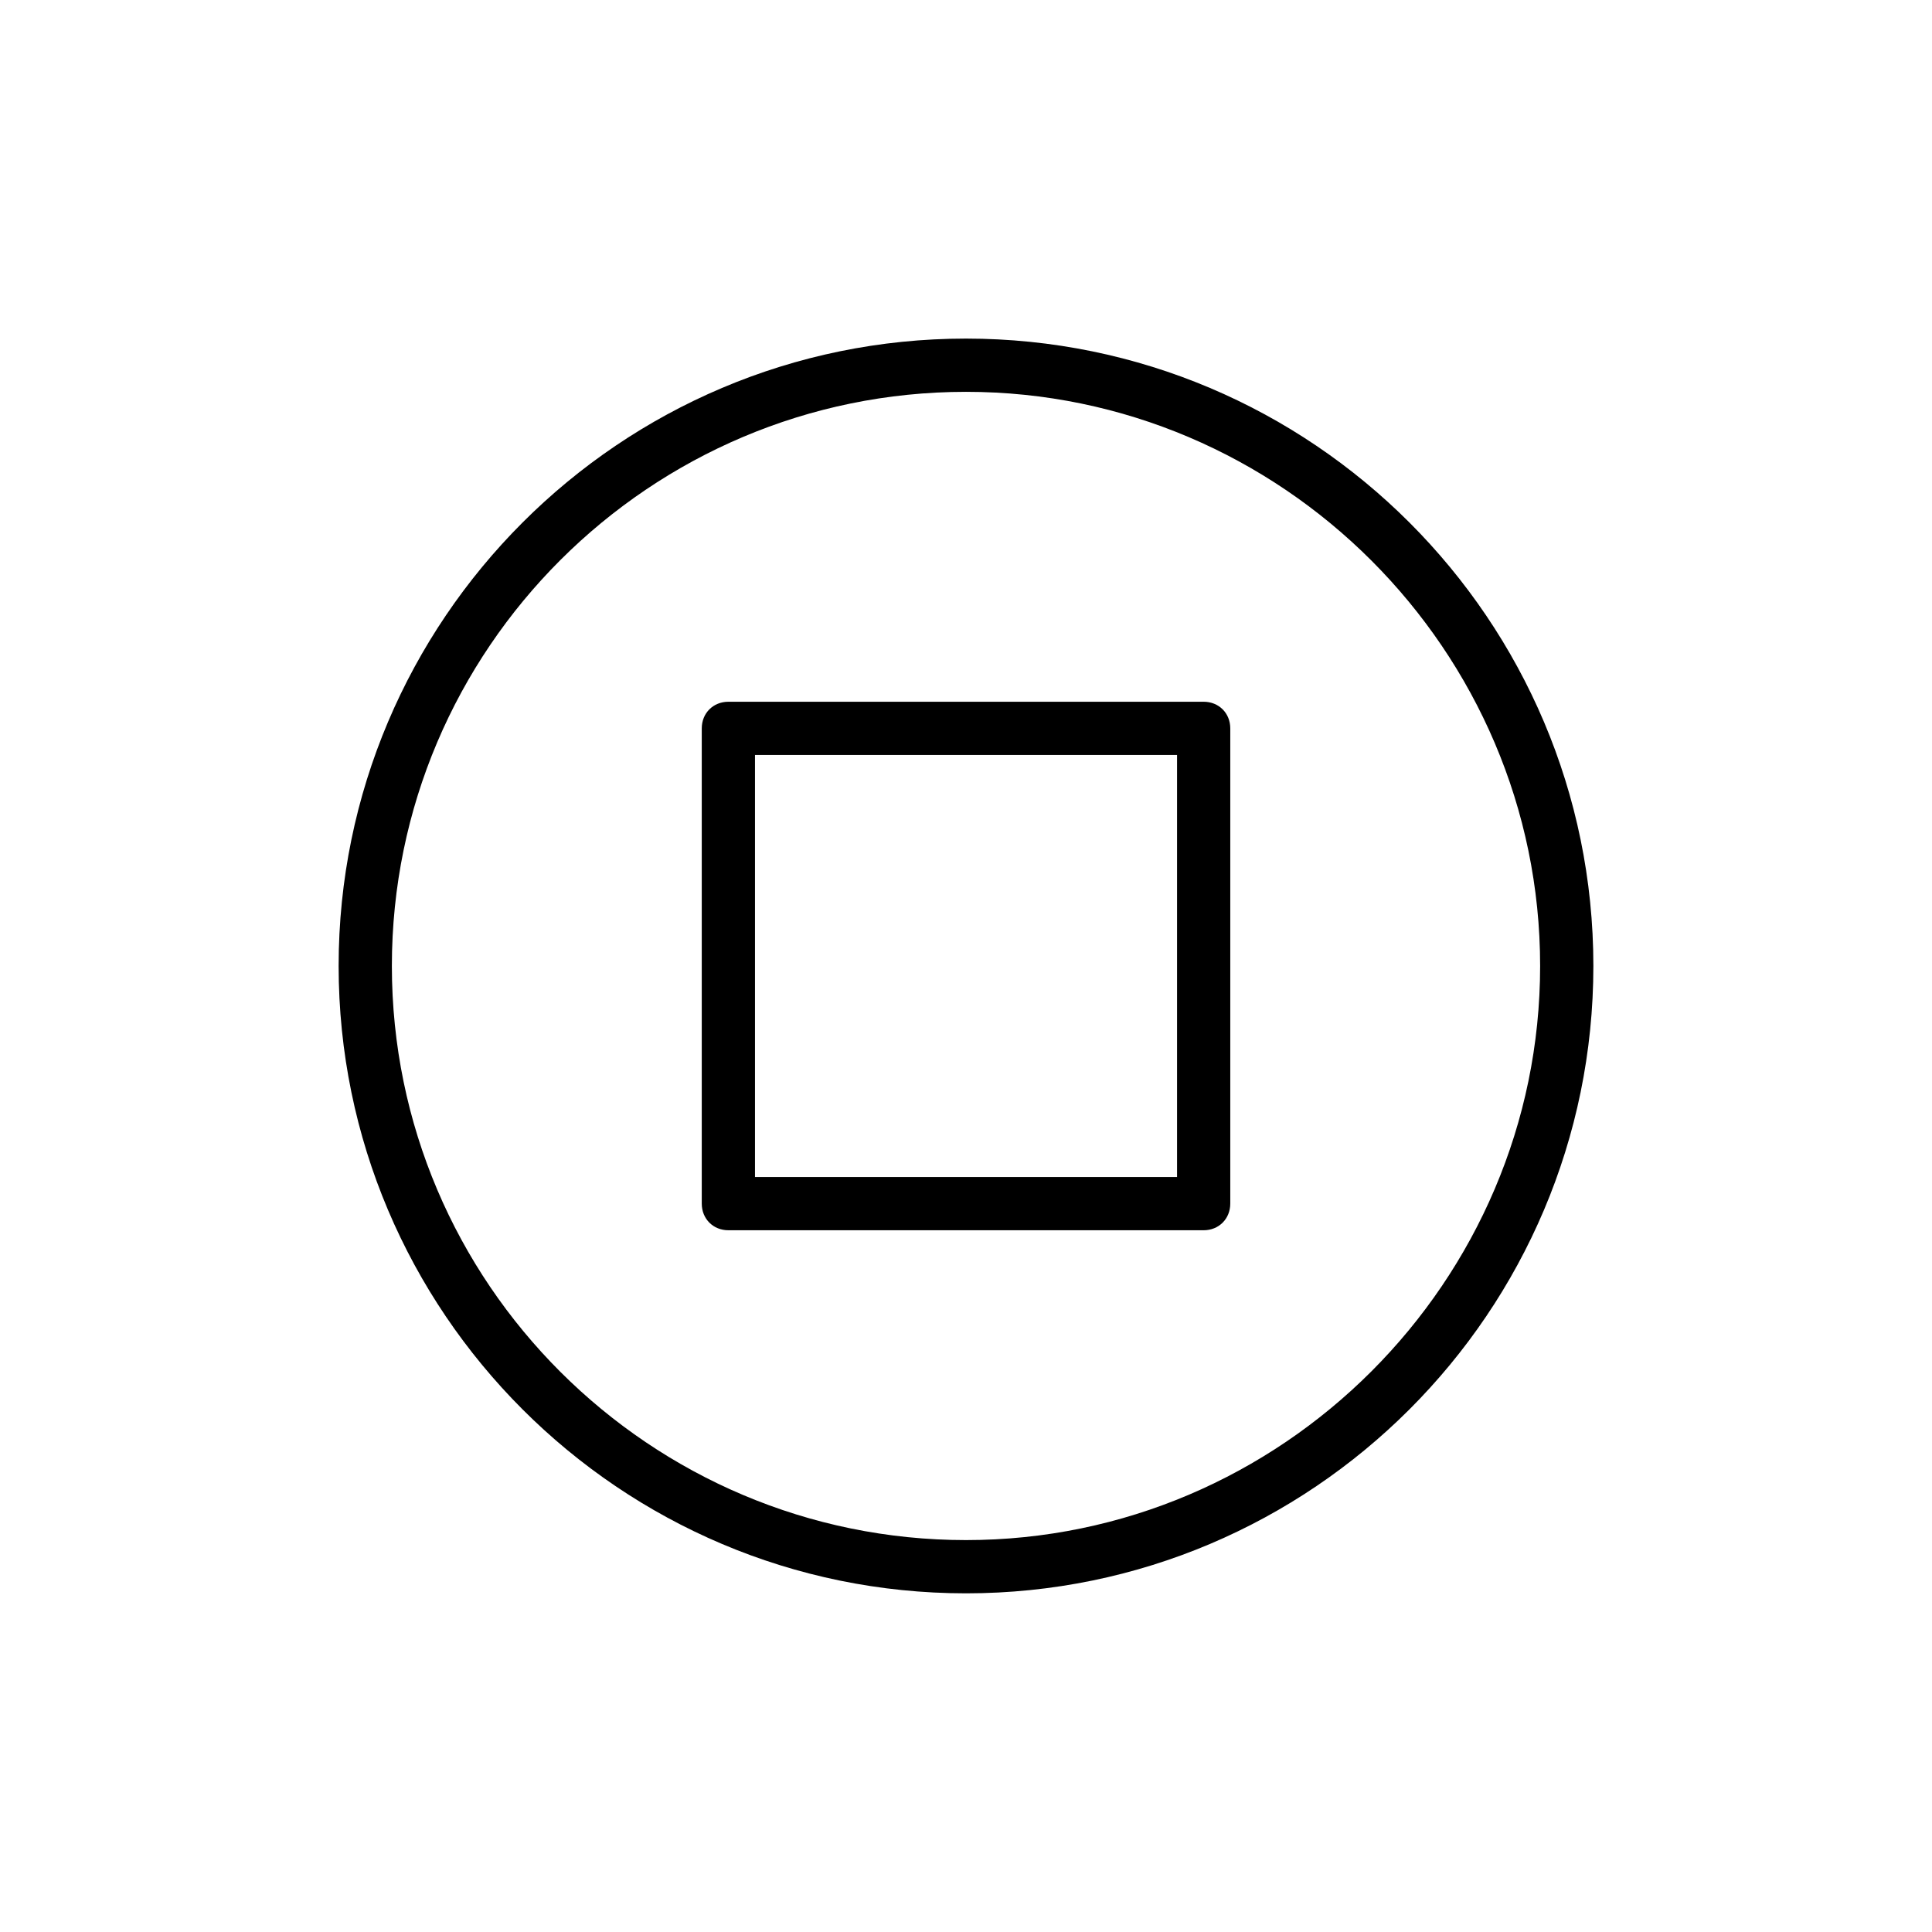
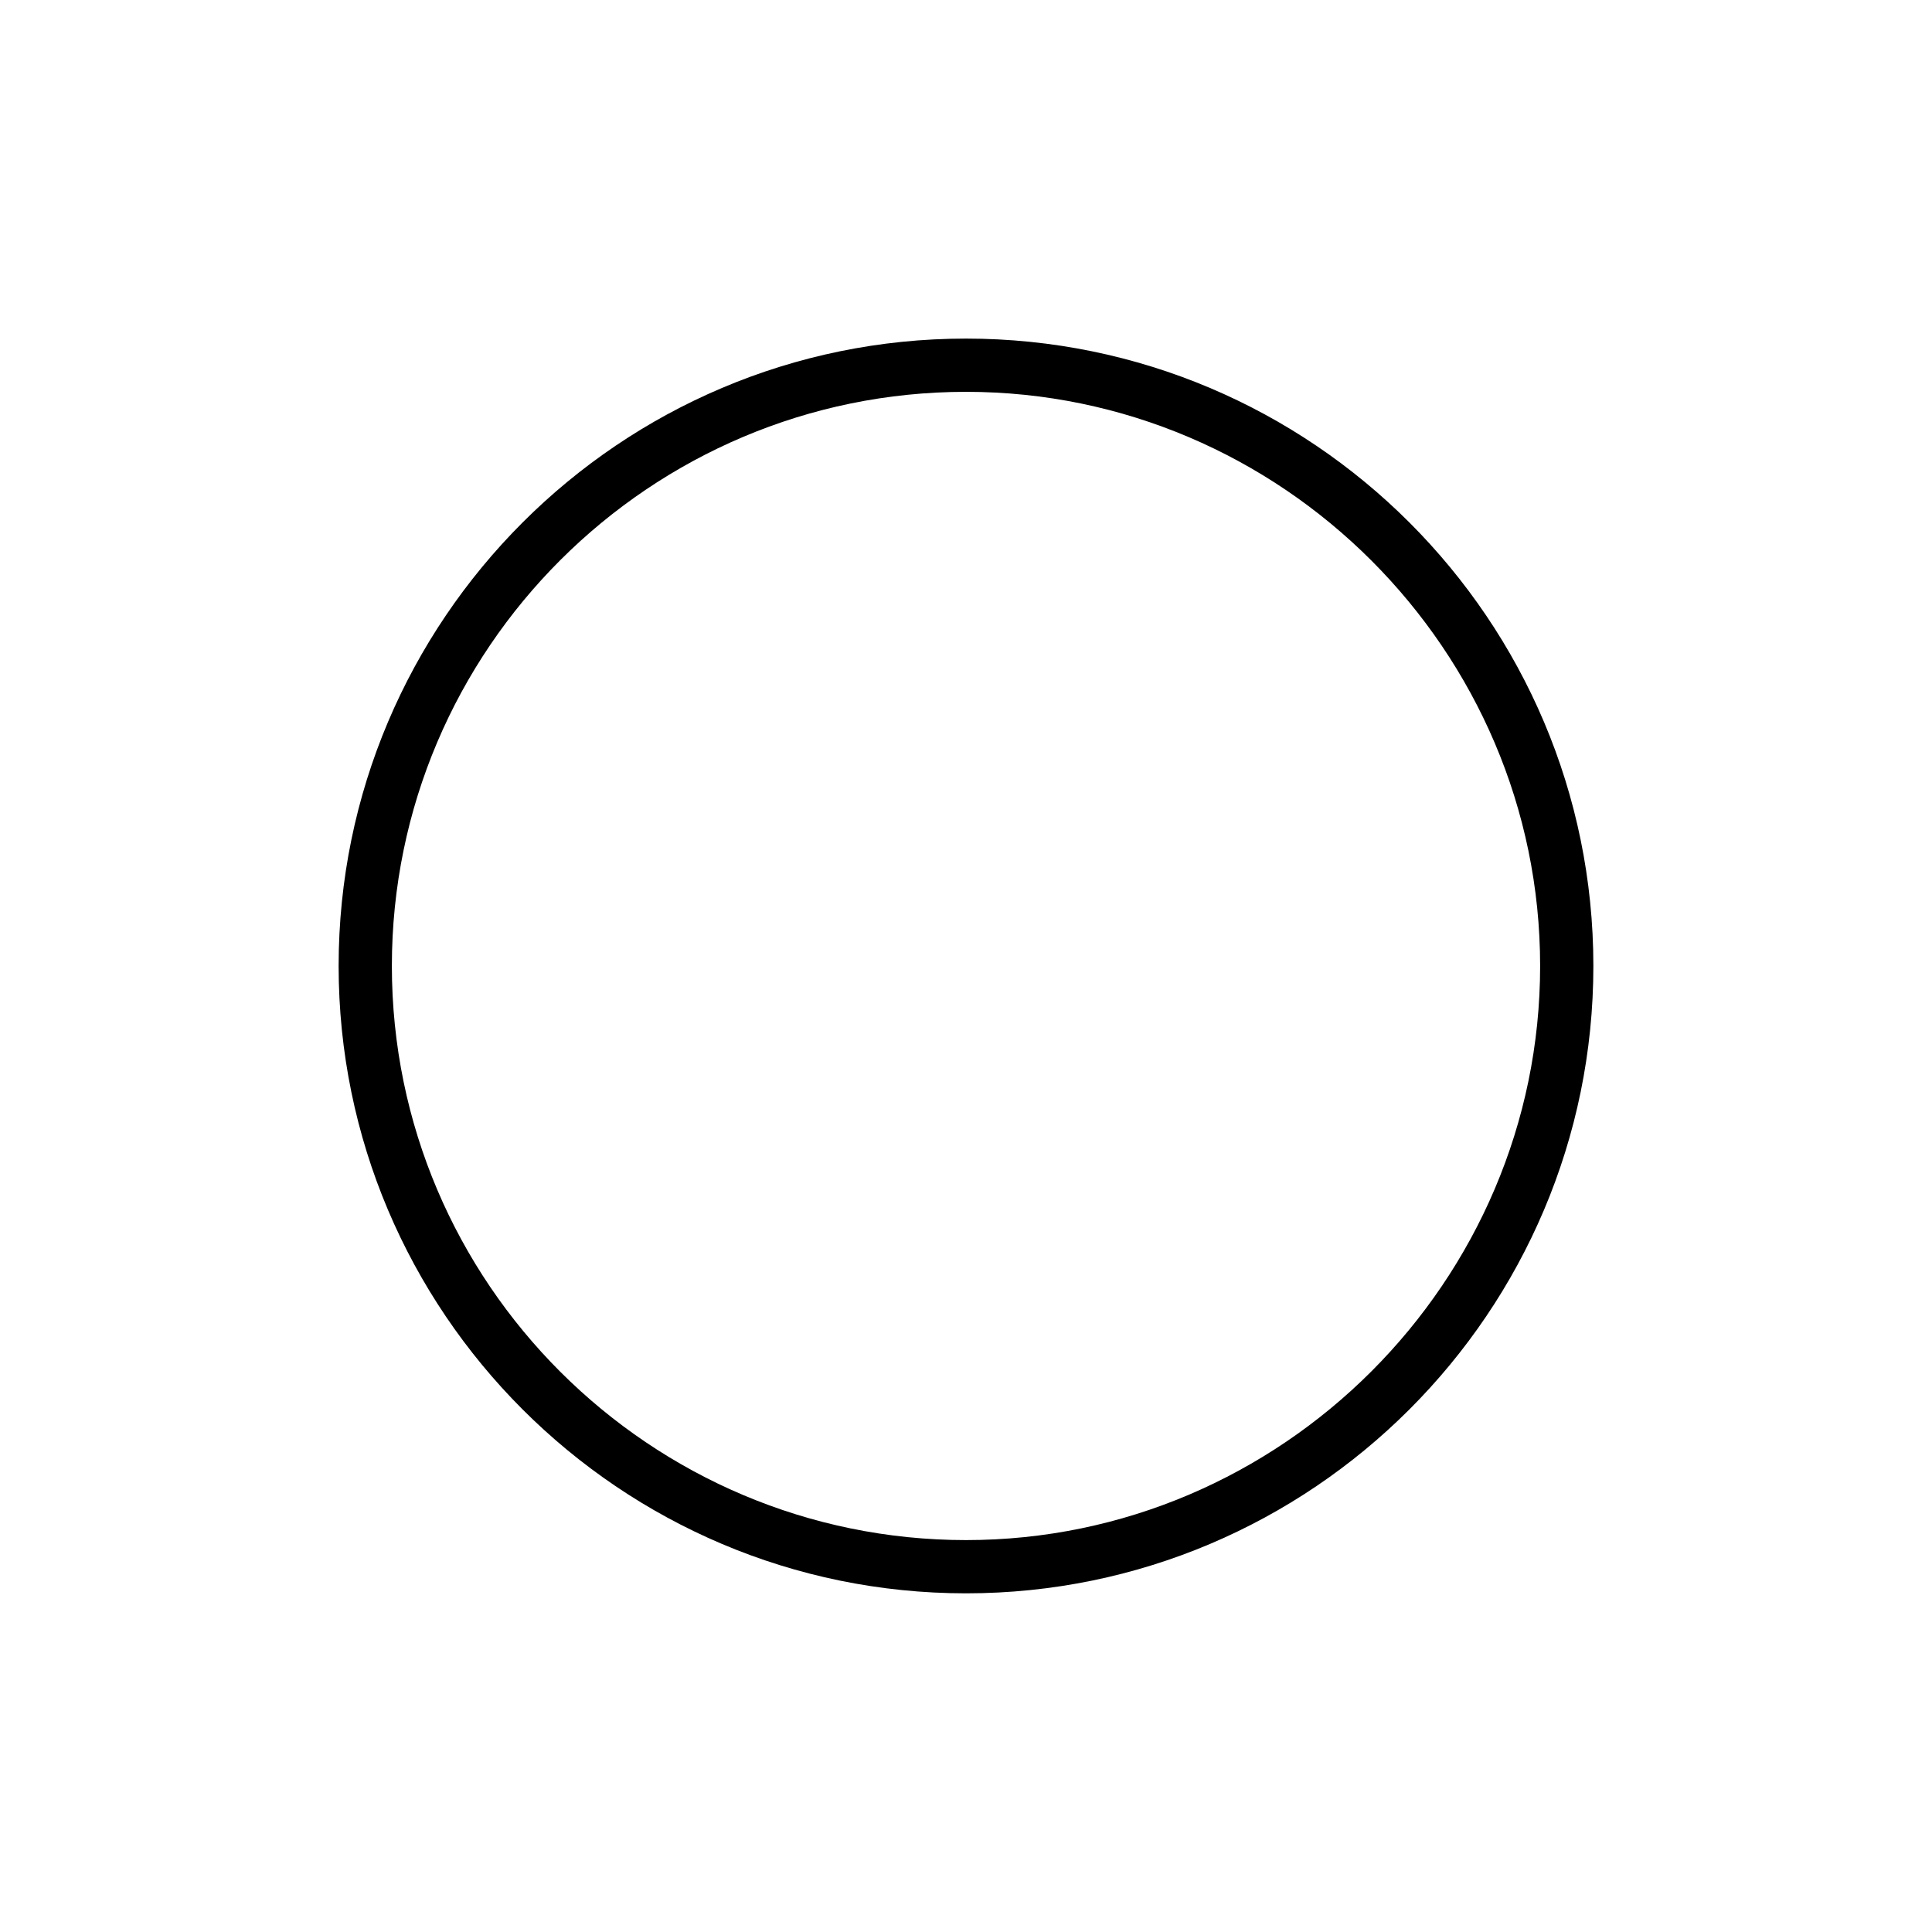
<svg xmlns="http://www.w3.org/2000/svg" fill="#000000" width="800px" height="800px" version="1.1" viewBox="144 144 512 512">
  <g>
-     <path d="m462.98 470.03h-125.95c-4.031 0-7.055-3.023-7.055-7.055v-125.95c0-4.031 3.023-7.055 7.055-7.055h125.95c4.031 0 7.055 3.023 7.055 7.055v125.95c-0.004 4.031-3.027 7.055-7.055 7.055zm-118.9-14.105h111.85v-111.85h-111.85z" />
    <path d="m400 566.25c-91.691 0-166.26-74.562-166.26-166.26 0-91.691 74.562-166.26 166.26-166.26 91.691 0 166.26 74.562 166.26 166.26-0.004 91.695-74.566 166.26-166.26 166.26zm0-318.41c-83.633 0-152.15 68.016-152.15 152.15 0 84.133 68.52 152.15 152.15 152.15s152.15-68.516 152.15-152.15-68.516-152.15-152.15-152.15z" />
  </g>
</svg>